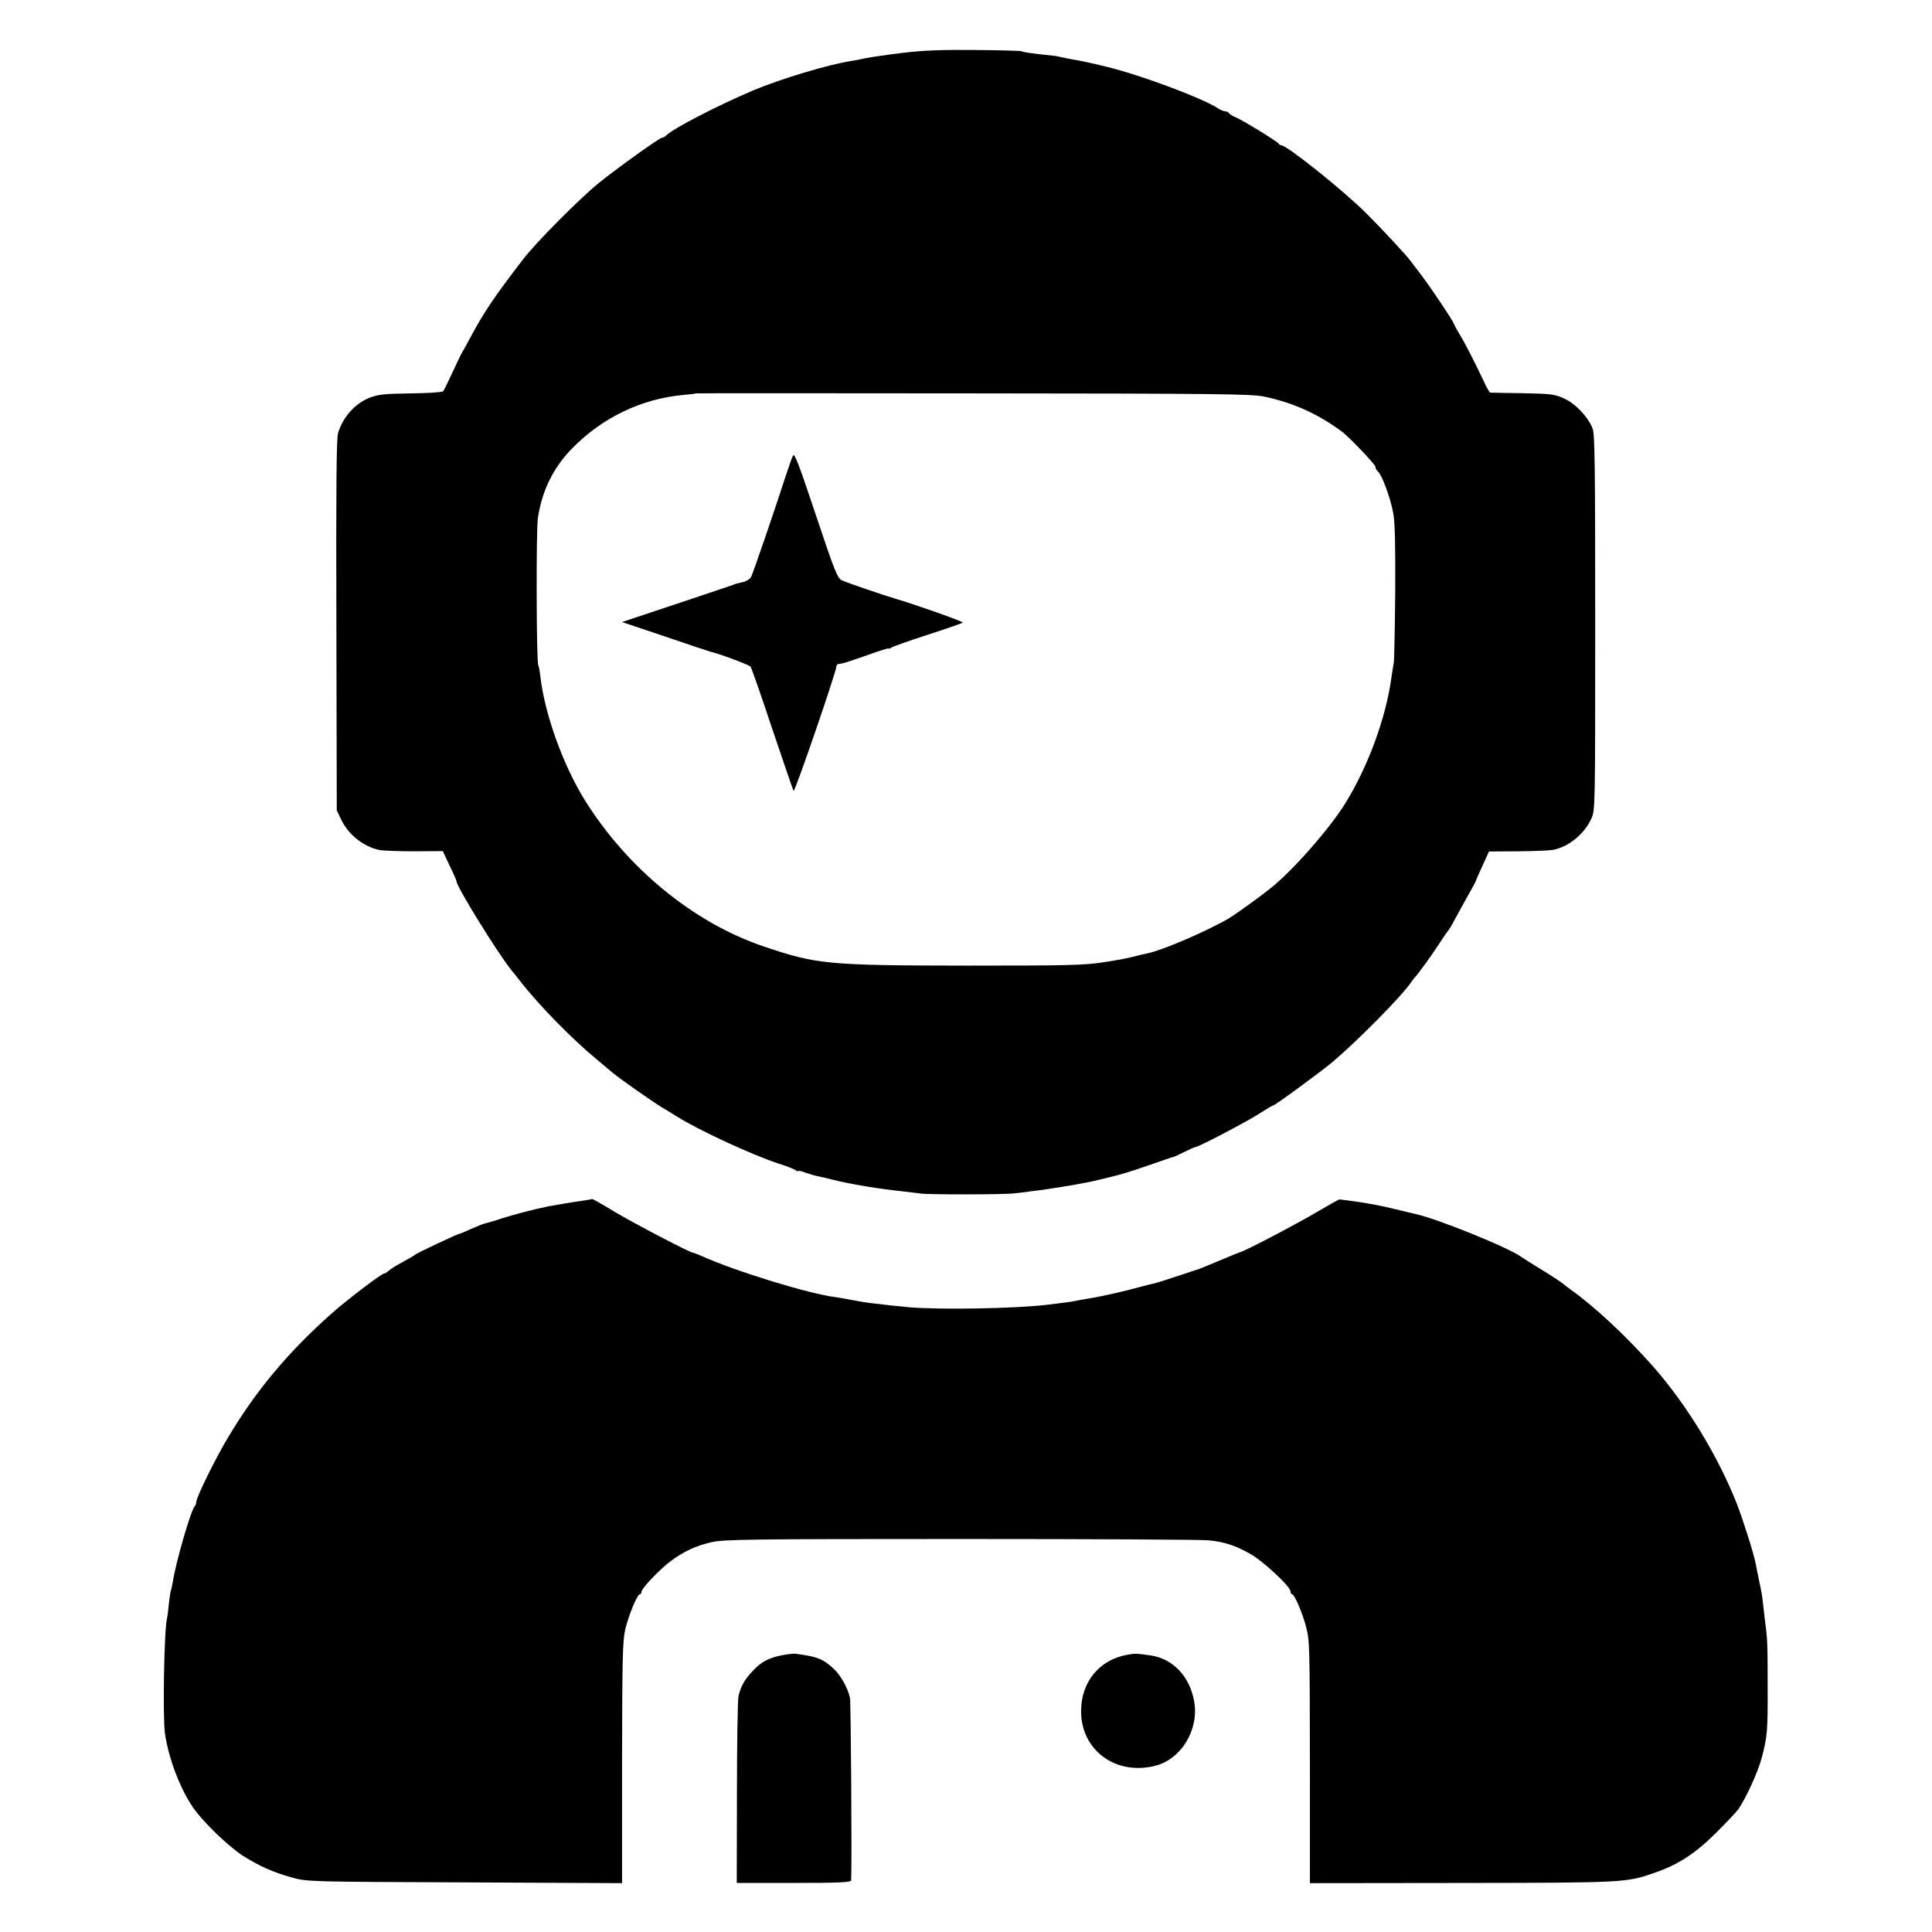
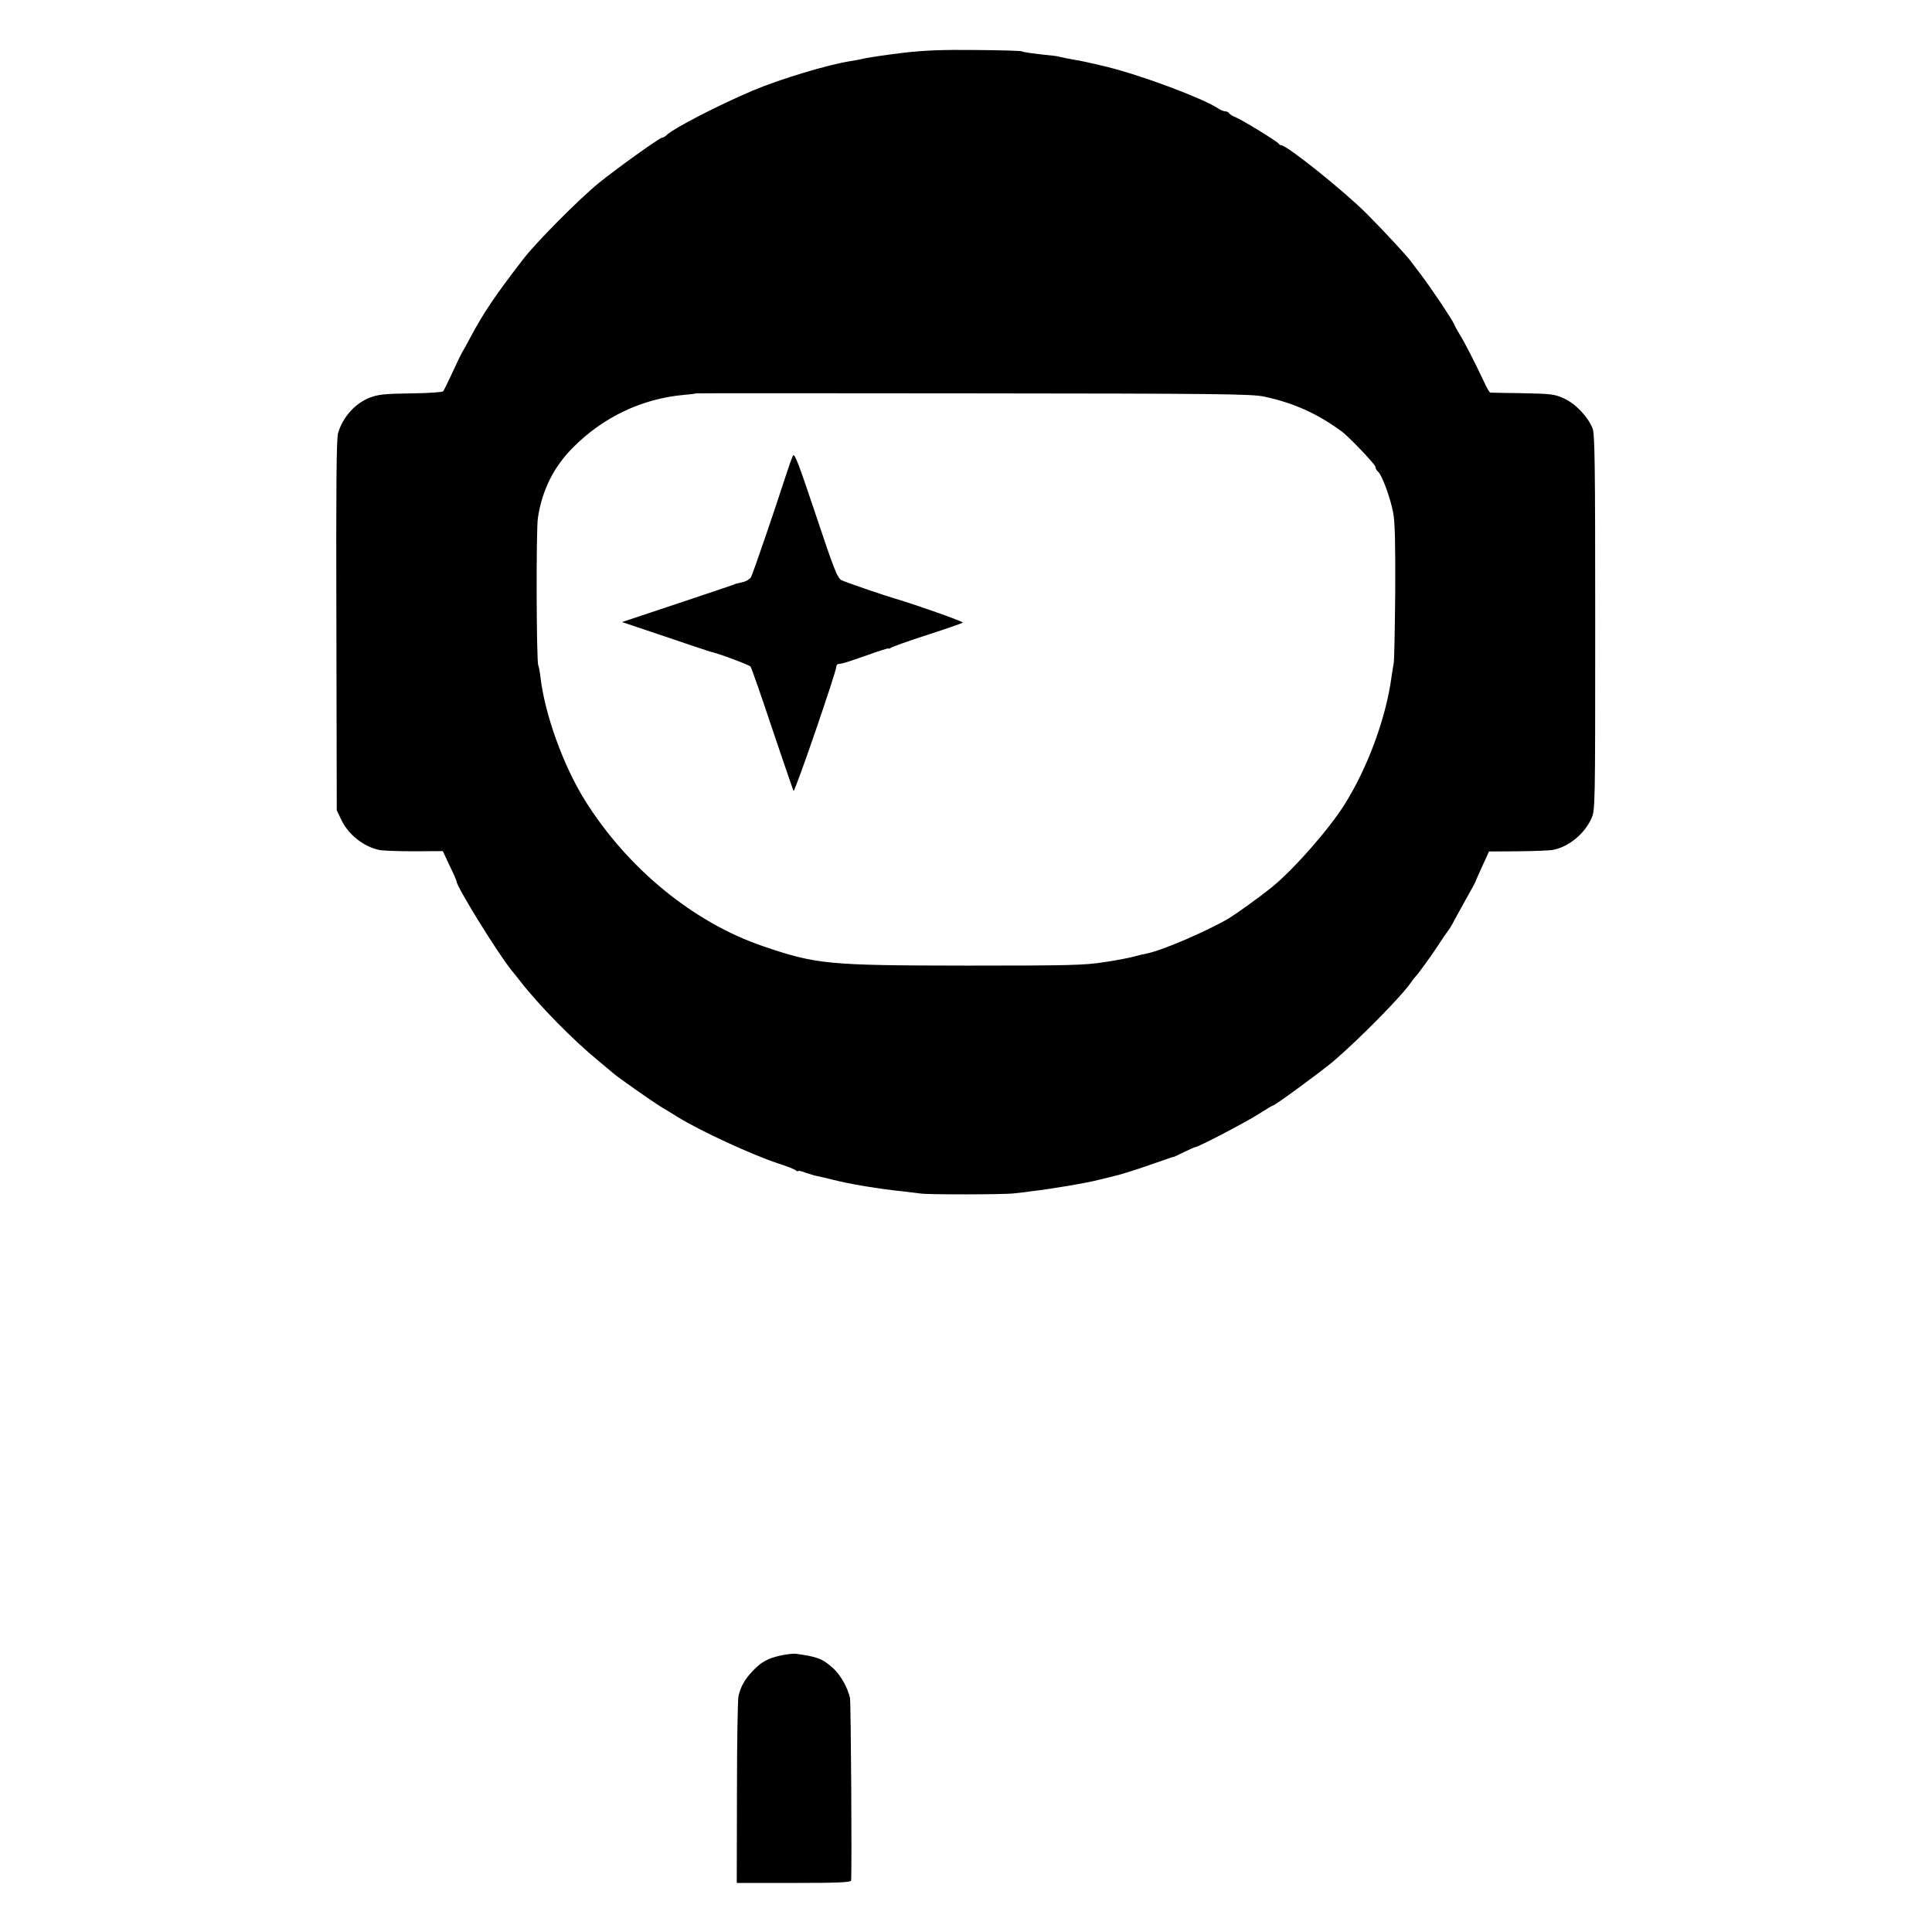
<svg xmlns="http://www.w3.org/2000/svg" version="1.0" width="1024pt" height="1024pt" viewBox="0 0 1024 1024" preserveAspectRatio="xMidYMid meet">
  <g transform="translate(0,1024) scale(0.1,-0.1)" fill="#000000" stroke="none">
    <path d="M4785 9960 c-82 -10 -170 -23 -195 -28 -25 -6 -62 -13 -82 -16 -119 -18 -376 -96 -518 -156 -188 -80 -420 -200 -458 -237 -7 -7 -18 -13 -23 -13 -13 0 -239 -162 -334 -239 -103 -83 -336 -318 -403 -406 -151 -196 -209 -283 -277 -410 -20 -38 -40 -74 -44 -80 -4 -5 -27 -53 -51 -105 -24 -52 -47 -99 -51 -104 -4 -5 -81 -10 -171 -11 -140 -2 -171 -5 -219 -23 -77 -30 -142 -103 -167 -187 -9 -30 -11 -288 -9 -1020 l2 -980 24 -50 c37 -78 117 -142 201 -160 19 -4 103 -7 186 -7 l151 1 36 -77 c21 -42 37 -80 37 -84 0 -27 214 -374 289 -468 20 -24 41 -51 48 -60 100 -129 281 -313 413 -421 36 -30 72 -60 80 -67 26 -23 203 -147 253 -178 27 -16 65 -39 85 -52 123 -76 394 -201 535 -248 45 -14 88 -31 95 -37 6 -5 12 -7 12 -4 0 4 19 0 41 -9 23 -8 51 -16 63 -18 12 -2 48 -11 81 -19 90 -23 247 -49 375 -62 36 -4 76 -9 90 -11 34 -6 445 -6 495 1 22 2 63 7 90 11 100 11 301 45 360 61 33 8 65 16 70 17 40 9 115 32 200 62 55 19 105 36 110 38 6 2 12 4 15 4 3 0 28 12 56 26 29 14 55 26 59 26 16 0 266 131 334 174 39 25 74 46 77 46 11 0 249 175 319 233 135 115 363 346 413 419 9 13 18 25 21 28 13 11 91 119 127 175 22 33 41 62 44 65 7 7 29 42 37 60 4 8 31 57 60 109 29 51 53 95 53 97 0 2 16 39 36 82 l36 79 156 1 c85 1 169 4 186 8 82 17 163 84 200 164 21 45 21 52 21 1040 0 840 -2 1000 -14 1030 -26 63 -91 131 -151 158 -50 23 -69 25 -220 28 -91 1 -168 3 -172 3 -3 1 -19 27 -33 59 -47 100 -104 211 -128 249 -13 21 -26 45 -30 55 -8 22 -120 189 -176 263 -25 33 -49 64 -53 70 -22 30 -145 163 -233 251 -119 120 -424 364 -454 364 -5 0 -11 4 -13 8 -4 10 -196 128 -230 141 -14 5 -29 15 -33 20 -3 6 -13 11 -21 11 -8 0 -26 7 -40 17 -84 54 -402 173 -584 218 -89 22 -152 35 -185 40 -22 4 -49 9 -60 12 -11 3 -31 7 -45 8 -106 11 -156 18 -164 23 -5 3 -115 6 -245 7 -174 2 -276 -2 -386 -15z m1915 -1822 c155 -33 280 -89 409 -183 37 -26 181 -177 181 -189 0 -8 6 -19 13 -25 21 -16 66 -138 81 -218 10 -52 12 -160 11 -424 -2 -195 -5 -363 -8 -374 -2 -11 -8 -45 -12 -75 -29 -214 -124 -474 -246 -670 -82 -132 -274 -351 -391 -445 -58 -47 -182 -136 -224 -162 -118 -69 -357 -172 -437 -187 -12 -2 -42 -9 -67 -16 -25 -7 -97 -21 -160 -30 -101 -16 -188 -18 -725 -18 -738 1 -796 6 -1081 103 -370 126 -720 414 -945 775 -115 186 -212 455 -235 655 -3 27 -8 53 -11 59 -10 15 -12 717 -2 781 22 146 83 269 184 371 161 163 367 261 590 281 33 3 61 6 63 8 1 1 663 1 1470 0 1297 -1 1476 -3 1542 -17z" />
    <path d="M4203 7825 c-6 -11 -24 -63 -41 -115 -55 -171 -171 -509 -181 -528 -6 -11 -25 -23 -43 -27 -35 -8 -47 -11 -50 -14 -2 -1 -135 -46 -297 -100 l-294 -98 229 -77 c126 -43 234 -79 239 -80 46 -10 205 -70 213 -79 5 -7 57 -155 115 -330 59 -175 110 -323 113 -329 6 -10 226 629 227 660 0 6 5 12 11 13 21 1 42 8 154 47 61 22 112 38 112 35 0 -3 6 -1 13 4 6 5 93 36 192 68 99 32 183 61 188 65 6 5 -252 96 -358 127 -62 18 -266 88 -285 98 -22 12 -40 58 -136 346 -91 272 -113 330 -121 314z" />
-     <path d="M3138 3885 c-2 -1 -21 -5 -43 -8 -52 -7 -165 -26 -190 -31 -93 -20 -172 -41 -240 -62 -44 -15 -87 -27 -96 -29 -9 -2 -42 -15 -73 -29 -31 -14 -59 -26 -63 -26 -8 0 -226 -103 -233 -110 -5 -5 -17 -12 -89 -52 -20 -11 -43 -26 -52 -34 -8 -8 -19 -14 -23 -14 -14 0 -200 -142 -281 -214 -228 -203 -397 -405 -544 -651 -69 -114 -171 -322 -171 -347 0 -8 -4 -18 -9 -23 -20 -22 -100 -298 -115 -399 -4 -21 -8 -41 -10 -45 -2 -3 -7 -35 -11 -71 -3 -36 -8 -72 -10 -80 -15 -57 -23 -517 -11 -605 18 -130 78 -290 147 -392 51 -76 188 -208 265 -258 89 -56 160 -88 261 -116 77 -22 86 -23 914 -26 l836 -4 0 638 c1 553 3 647 17 707 18 76 64 186 77 186 5 0 9 6 9 13 0 18 95 118 154 162 71 53 134 82 217 101 67 15 189 17 1324 17 688 0 1277 -3 1311 -7 83 -8 141 -27 219 -71 69 -38 215 -174 215 -200 0 -8 4 -15 9 -15 12 0 57 -105 74 -175 19 -75 19 -94 20 -788 l0 -568 806 1 c864 1 872 2 1021 54 125 43 215 102 325 211 55 55 108 111 118 125 39 55 106 200 125 275 29 110 32 139 31 380 0 210 -1 250 -13 335 -3 25 -8 68 -11 95 -6 55 -6 55 -23 135 -6 30 -14 66 -16 80 -10 55 -66 230 -100 319 -100 253 -264 523 -442 726 -144 163 -310 318 -439 410 -16 11 -33 25 -39 30 -6 6 -56 39 -111 73 -55 33 -105 65 -110 69 -62 48 -455 207 -565 229 -14 3 -59 14 -100 24 -79 20 -162 35 -245 46 -27 3 -52 7 -55 7 -3 1 -55 -29 -117 -65 -102 -61 -384 -209 -408 -214 -5 -1 -58 -23 -118 -48 -59 -25 -108 -45 -110 -45 -1 0 -9 -2 -17 -5 -147 -49 -199 -66 -220 -70 -14 -3 -41 -10 -60 -15 -83 -23 -200 -50 -260 -60 -36 -6 -76 -13 -90 -16 -24 -5 -53 -9 -145 -20 -171 -21 -584 -28 -745 -13 -69 7 -101 10 -200 22 -19 2 -60 9 -90 15 -30 6 -72 13 -92 16 -139 17 -523 135 -705 216 -24 11 -46 19 -49 19 -16 0 -312 155 -416 217 -64 39 -118 70 -120 68z" />
    <path d="M4140 1466 c-70 -15 -106 -35 -151 -83 -41 -43 -63 -81 -75 -133 -4 -19 -8 -250 -8 -512 l-1 -478 302 0 c235 0 303 3 304 13 5 74 -1 943 -6 968 -12 54 -50 121 -88 156 -58 52 -83 62 -202 78 -11 1 -45 -3 -75 -9z" />
-     <path d="M5973 1469 c-148 -27 -243 -145 -243 -299 0 -207 184 -342 393 -289 139 35 234 194 206 343 -24 132 -113 225 -231 242 -76 11 -82 11 -125 3z" />
+     <path d="M5973 1469 z" />
  </g>
</svg>